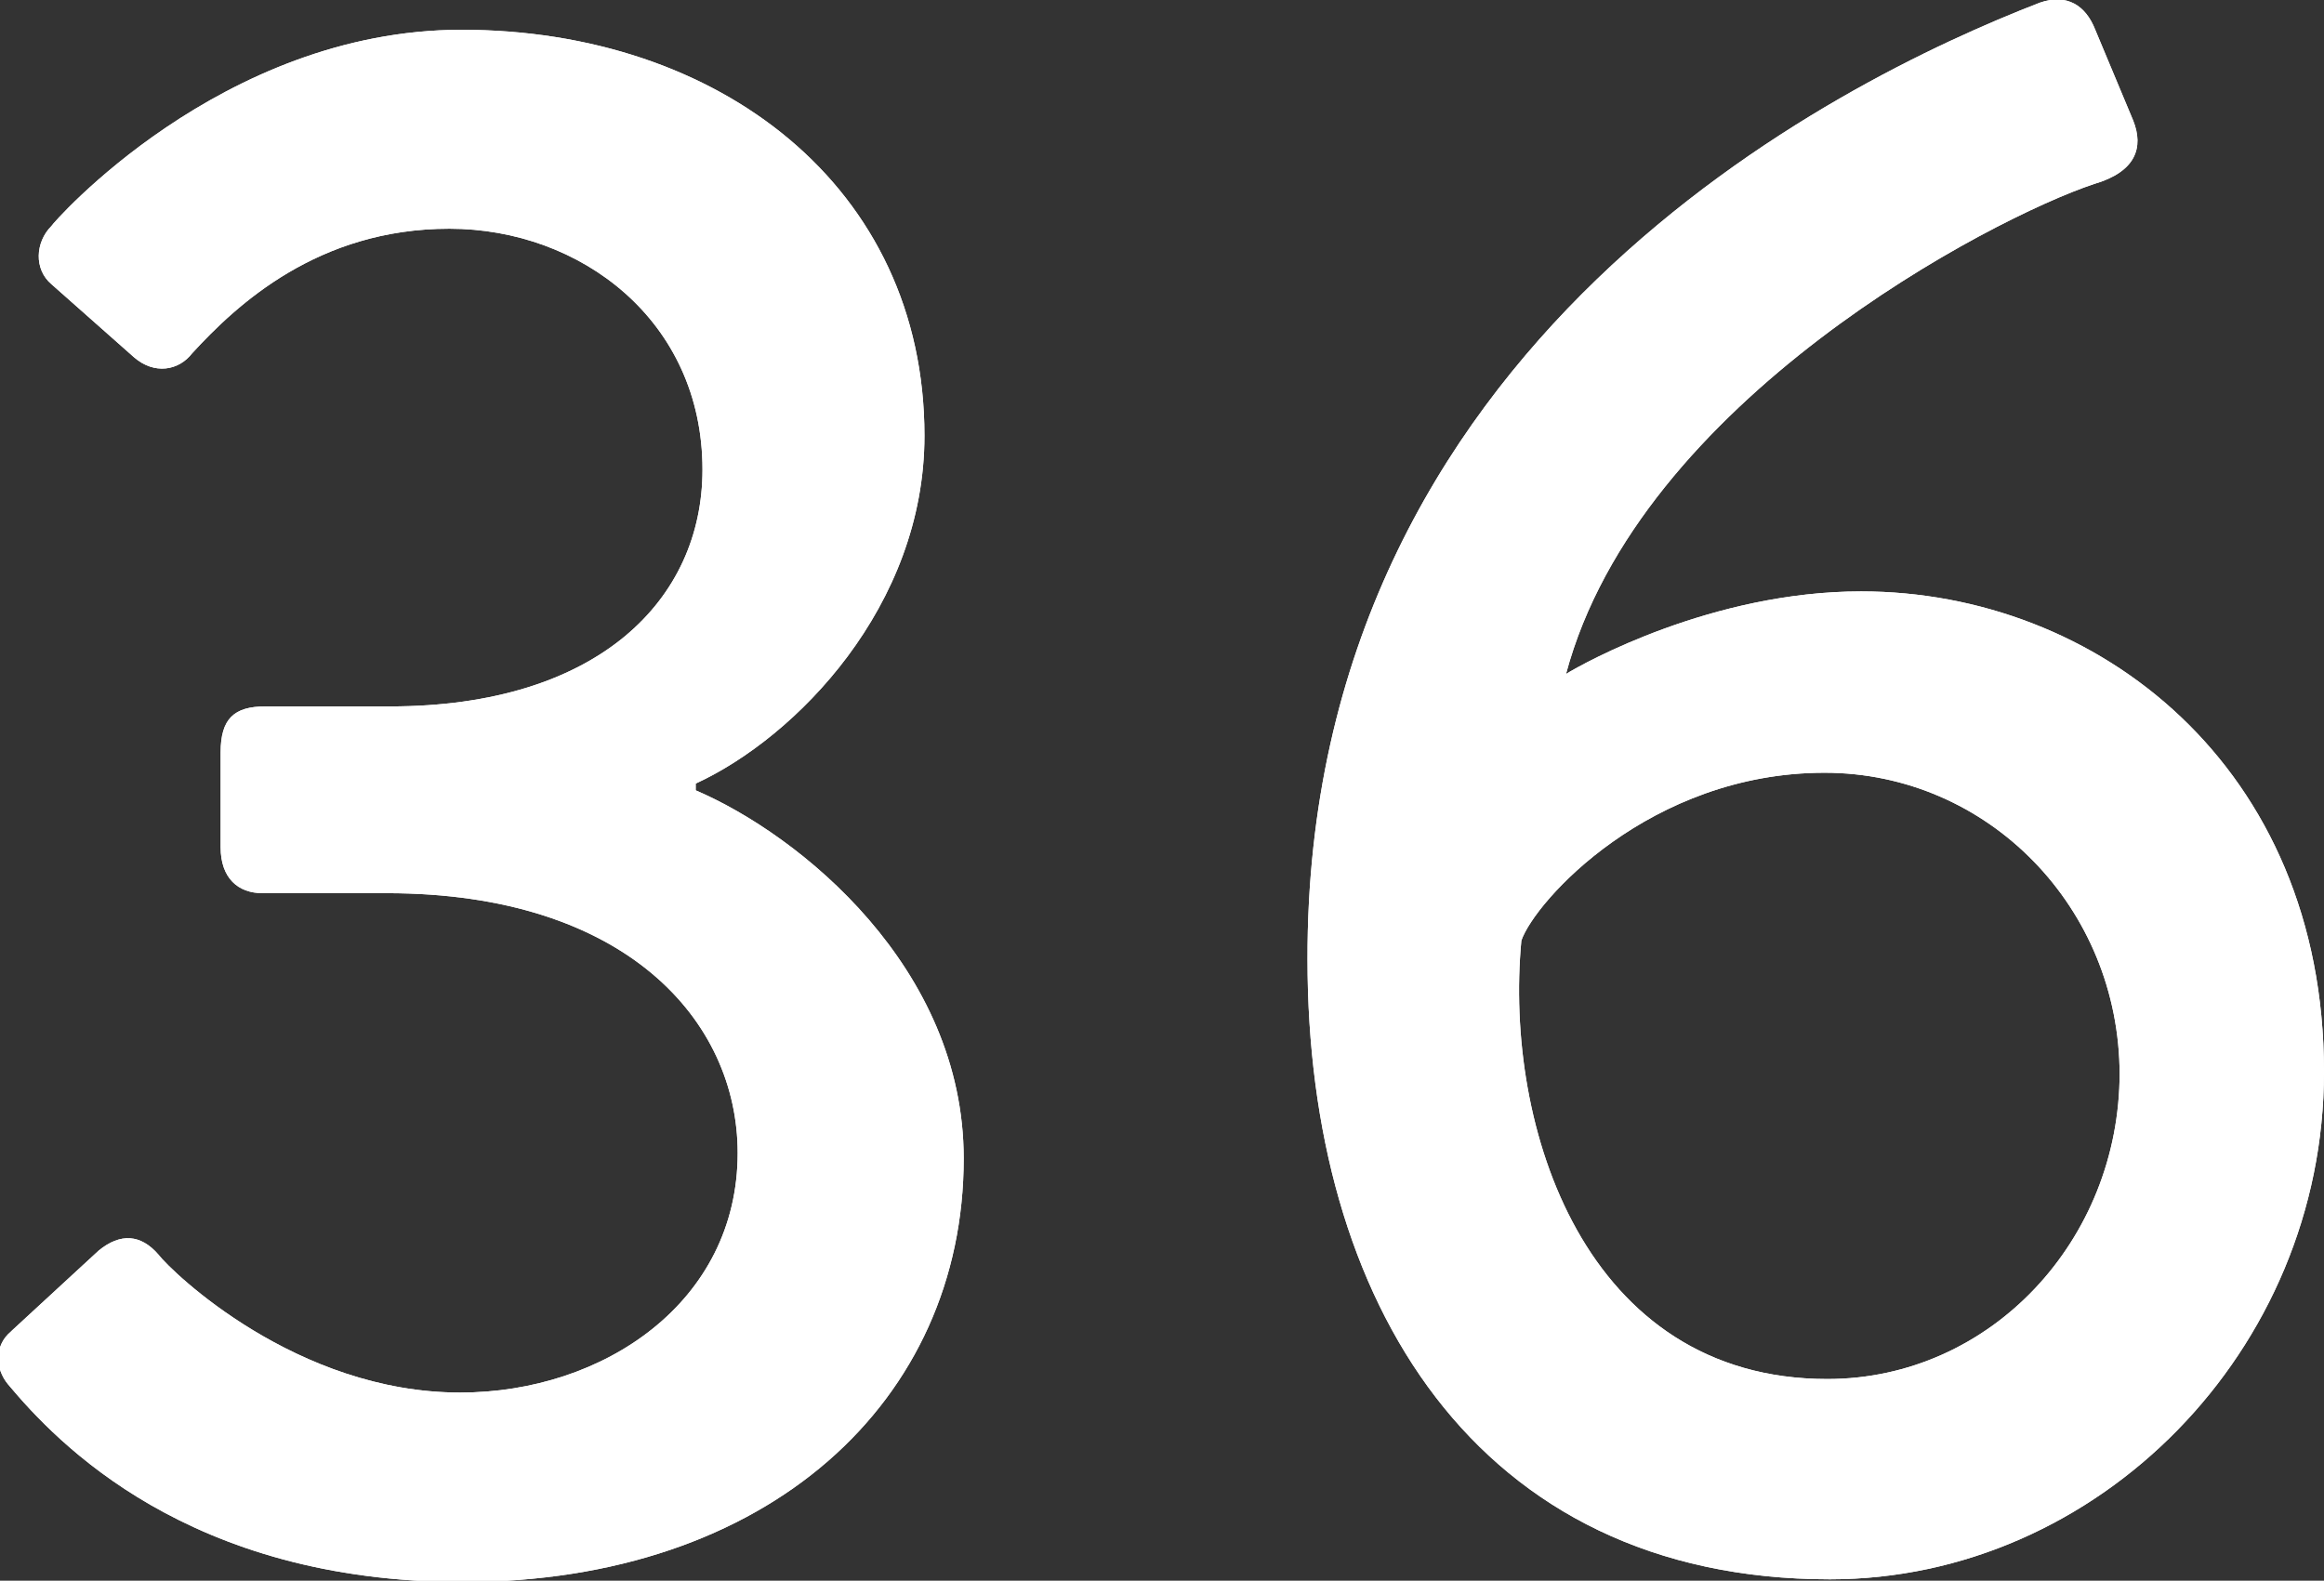
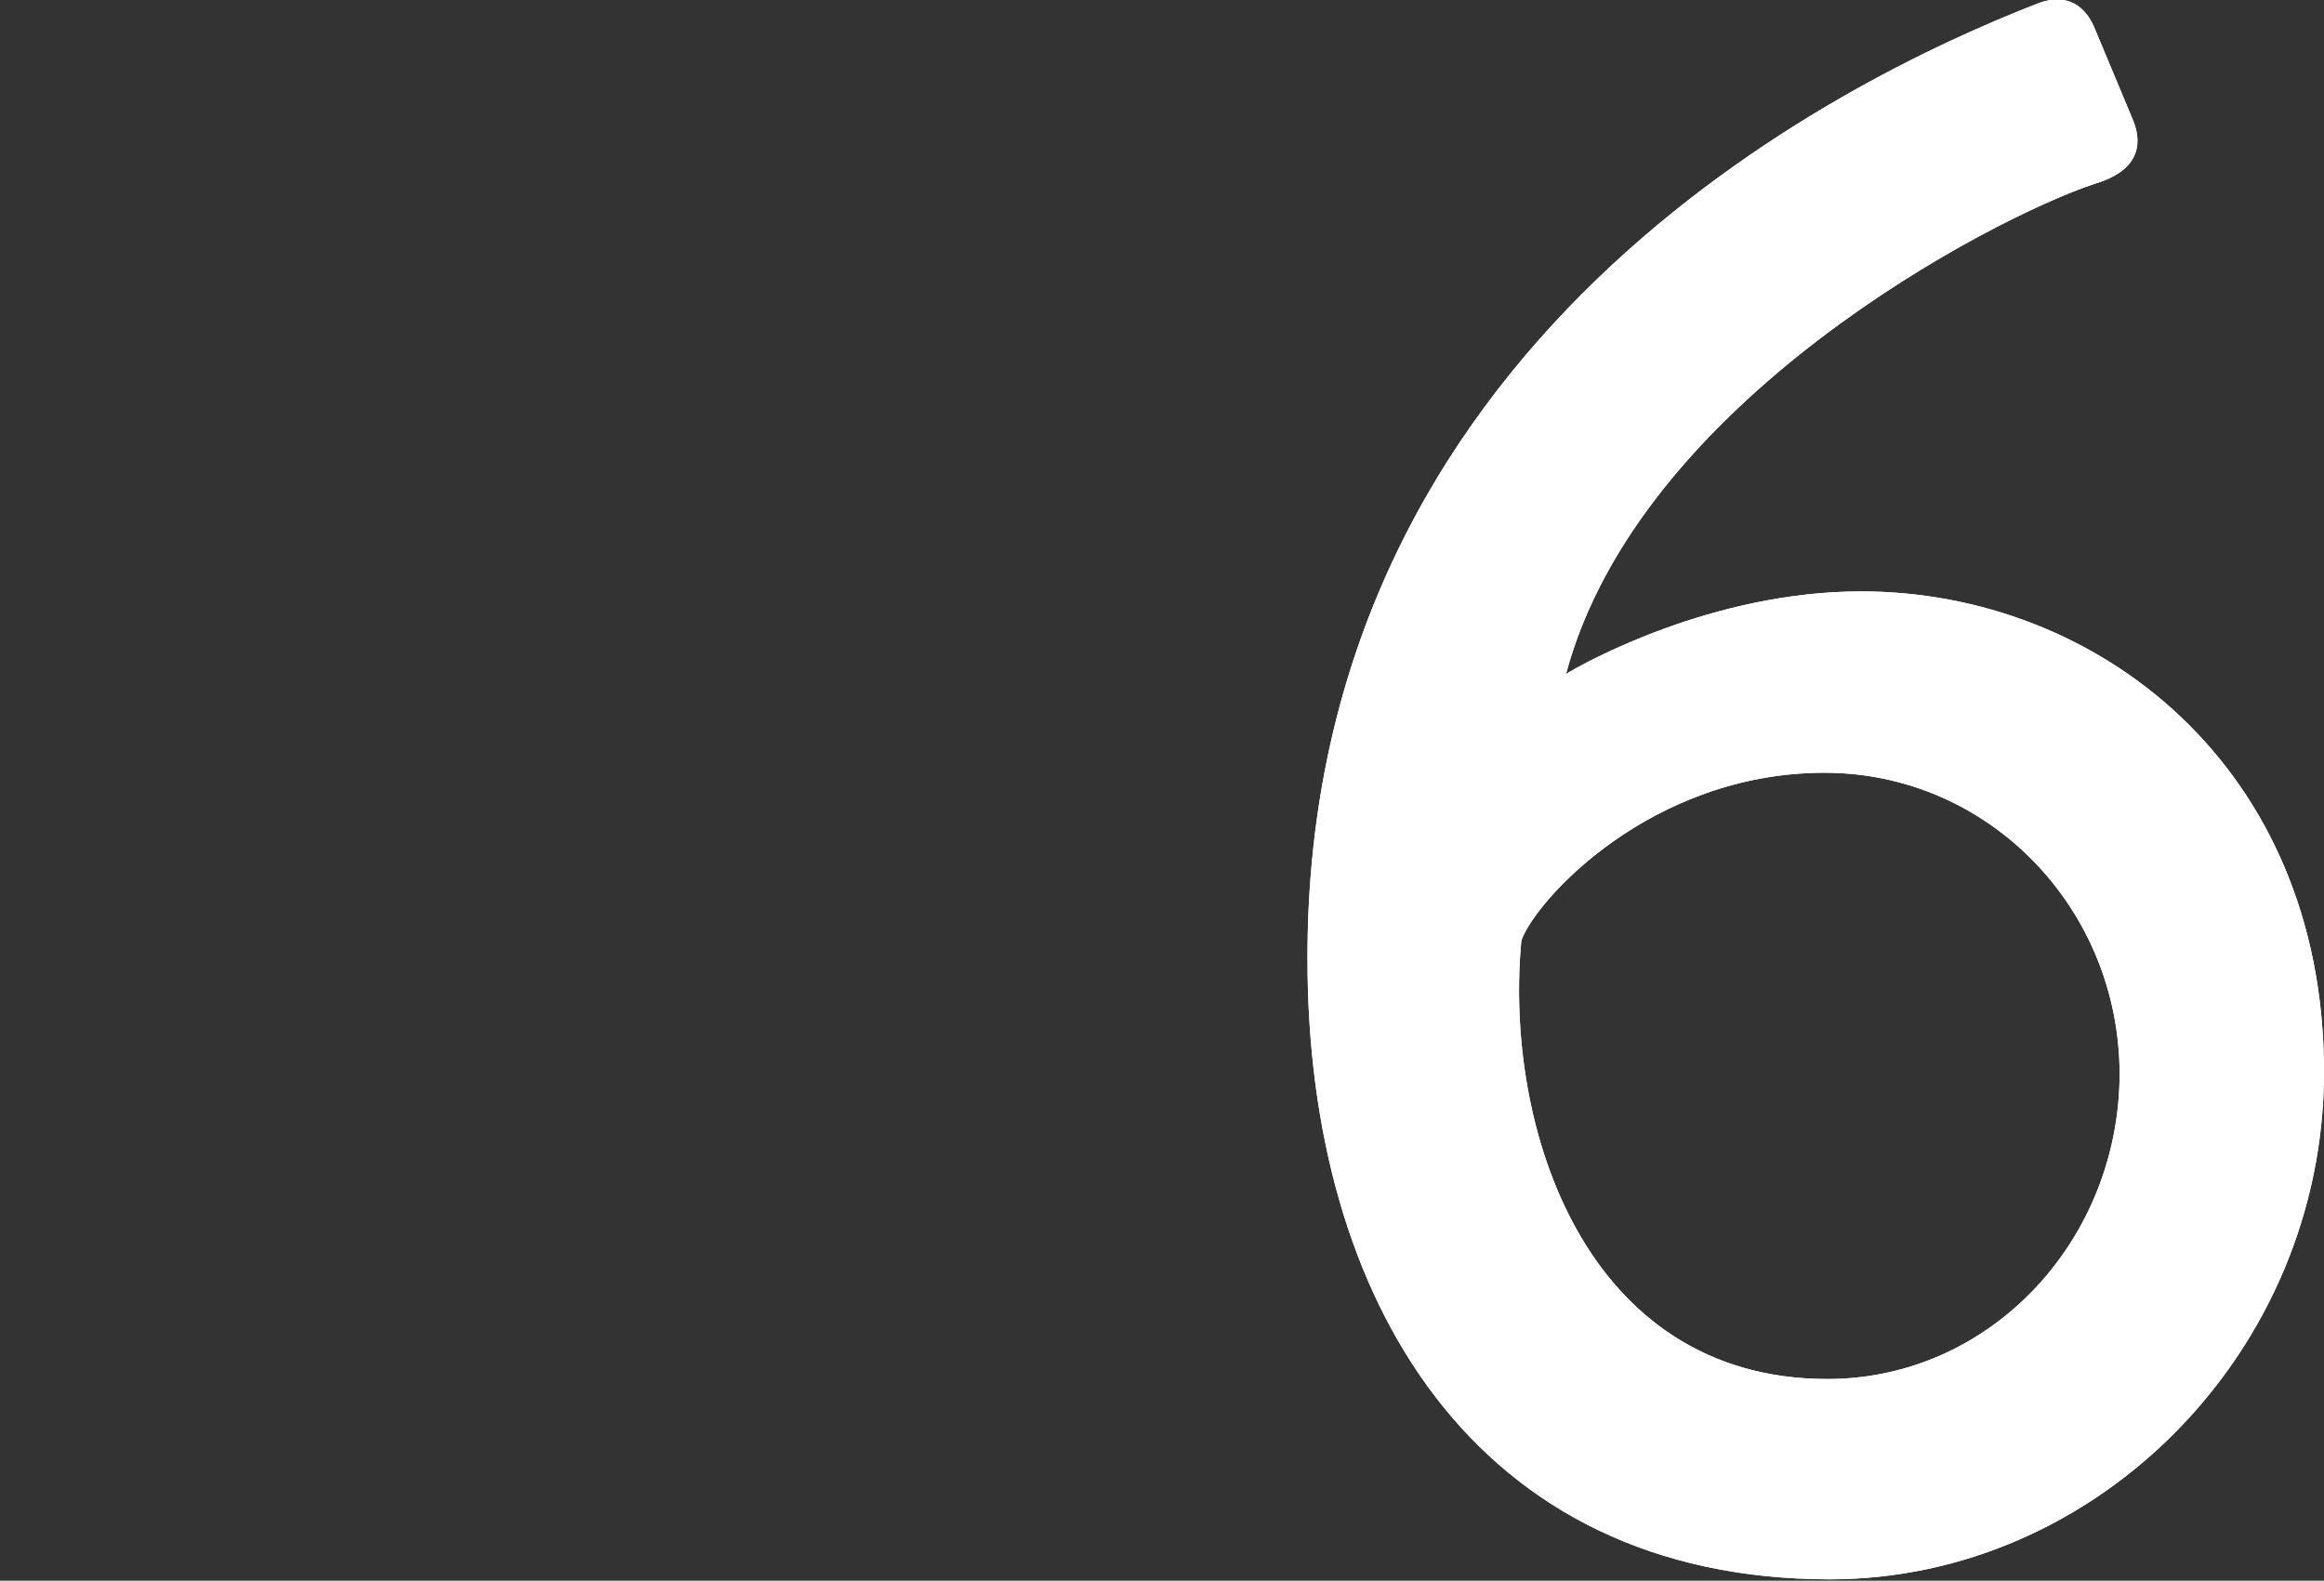
<svg xmlns="http://www.w3.org/2000/svg" id="Layer_2" data-name="Layer 2" viewBox="0 0 17.17 11.68">
  <rect x="0" y="0" width="17.17" height="11.68" fill="#333333" stroke="none" />
  <defs>
    <style> .cls-1 { fill: #fff; stroke-width: 0px; } </style>
  </defs>
  <g id="Layer_2-2" data-name="Layer 2">
-     <path class="cls-1" d="m.09,9.83l.64-.59c.16-.13.31-.12.44.03.1.13,1.02,1.02,2.23,1.02,1.06,0,2.05-.67,2.05-1.77,0-.98-.83-1.92-2.59-1.92h-.92c-.18,0-.31-.11-.31-.34v-.7c0-.25.1-.34.33-.34h.92c1.54,0,2.31-.79,2.31-1.75,0-1.1-.9-1.78-1.87-1.78s-1.57.56-1.9.92c-.1.13-.28.16-.43.03l-.61-.54c-.13-.11-.12-.31,0-.43C.38,1.66,1.63.22,3.41.22c1.9,0,3.42,1.16,3.42,3,0,1.26-.95,2.23-1.69,2.57v.05c.77.33,1.98,1.31,1.98,2.72,0,1.79-1.44,3.13-3.7,3.13-2.03,0-3-1.03-3.36-1.46-.1-.12-.1-.29.02-.39Z" />
    <path class="cls-1" d="m15.07.02c.2-.07.34.02.41.2l.28.67c.08.2.02.38-.29.47-.75.25-3.36,1.6-3.9,3.62.13-.08,1.08-.61,2.18-.61,1.74,0,3.42,1.29,3.42,3.55,0,2.06-1.67,3.75-3.65,3.75-2.62,0-3.86-2.06-3.86-4.58C9.65,2.53,13.57.6,15.07.02Zm.59,7.92c0-1.23-.97-2.23-2.18-2.23-1.29,0-2.14.95-2.24,1.24-.13,1.38.47,3.24,2.26,3.24,1.21,0,2.16-1.03,2.16-2.26Z" />
-     <path class="cls-1" d="m.09,9.83l.64-.59c.16-.13.31-.12.44.03.1.13,1.02,1.02,2.23,1.02,1.06,0,2.05-.67,2.05-1.77,0-.98-.83-1.92-2.59-1.92h-.92c-.18,0-.31-.11-.31-.34v-.7c0-.25.1-.34.33-.34h.92c1.54,0,2.31-.79,2.31-1.75,0-1.1-.9-1.78-1.87-1.78s-1.57.56-1.9.92c-.1.13-.28.16-.43.03l-.61-.54c-.13-.11-.12-.31,0-.43C.38,1.66,1.63.22,3.41.22c1.9,0,3.42,1.16,3.42,3,0,1.26-.95,2.23-1.69,2.57v.05c.77.33,1.98,1.31,1.98,2.72,0,1.79-1.44,3.13-3.7,3.13-2.03,0-3-1.03-3.36-1.46-.1-.12-.1-.29.02-.39Z" />
    <path class="cls-1" d="m15.07.02c.2-.07.34.02.41.2l.28.67c.08.2.02.38-.29.47-.75.25-3.36,1.6-3.9,3.62.13-.08,1.08-.61,2.18-.61,1.74,0,3.42,1.29,3.42,3.55,0,2.06-1.67,3.75-3.65,3.75-2.62,0-3.86-2.06-3.86-4.58C9.65,2.53,13.57.6,15.07.02Zm.59,7.92c0-1.23-.97-2.23-2.18-2.23-1.29,0-2.14.95-2.24,1.24-.13,1.38.47,3.24,2.26,3.24,1.21,0,2.16-1.03,2.16-2.26Z" />
  </g>
</svg>